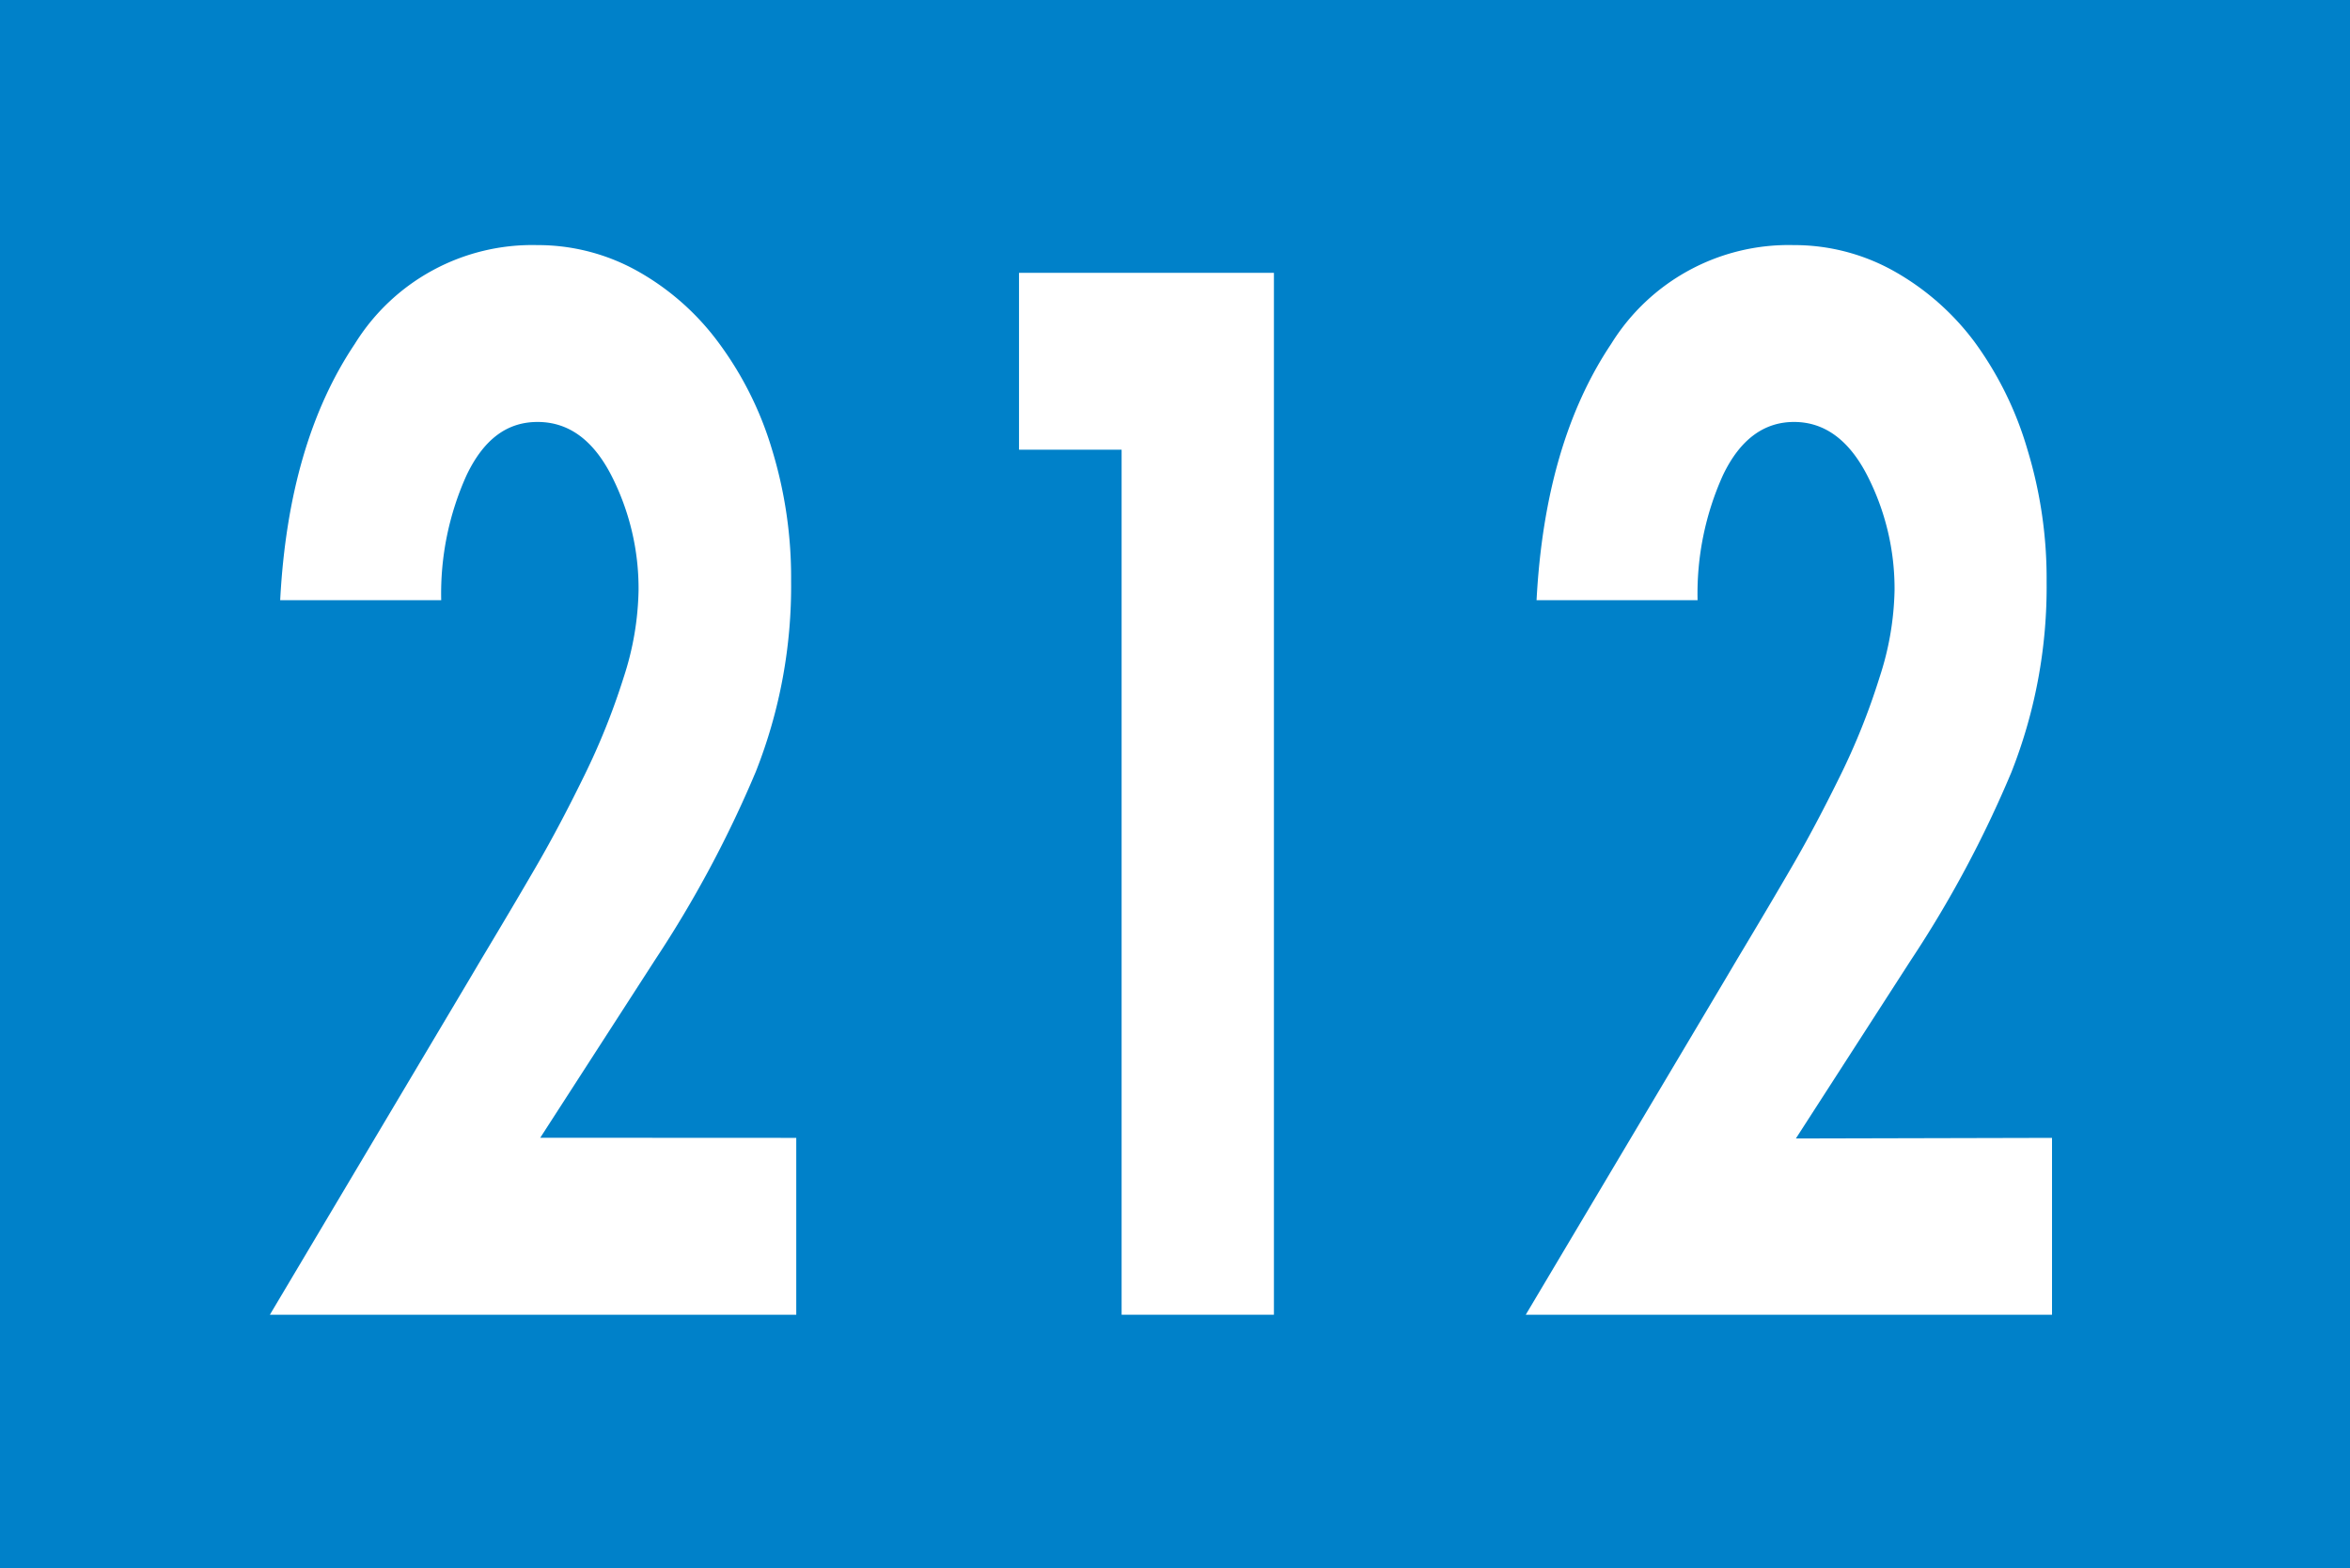
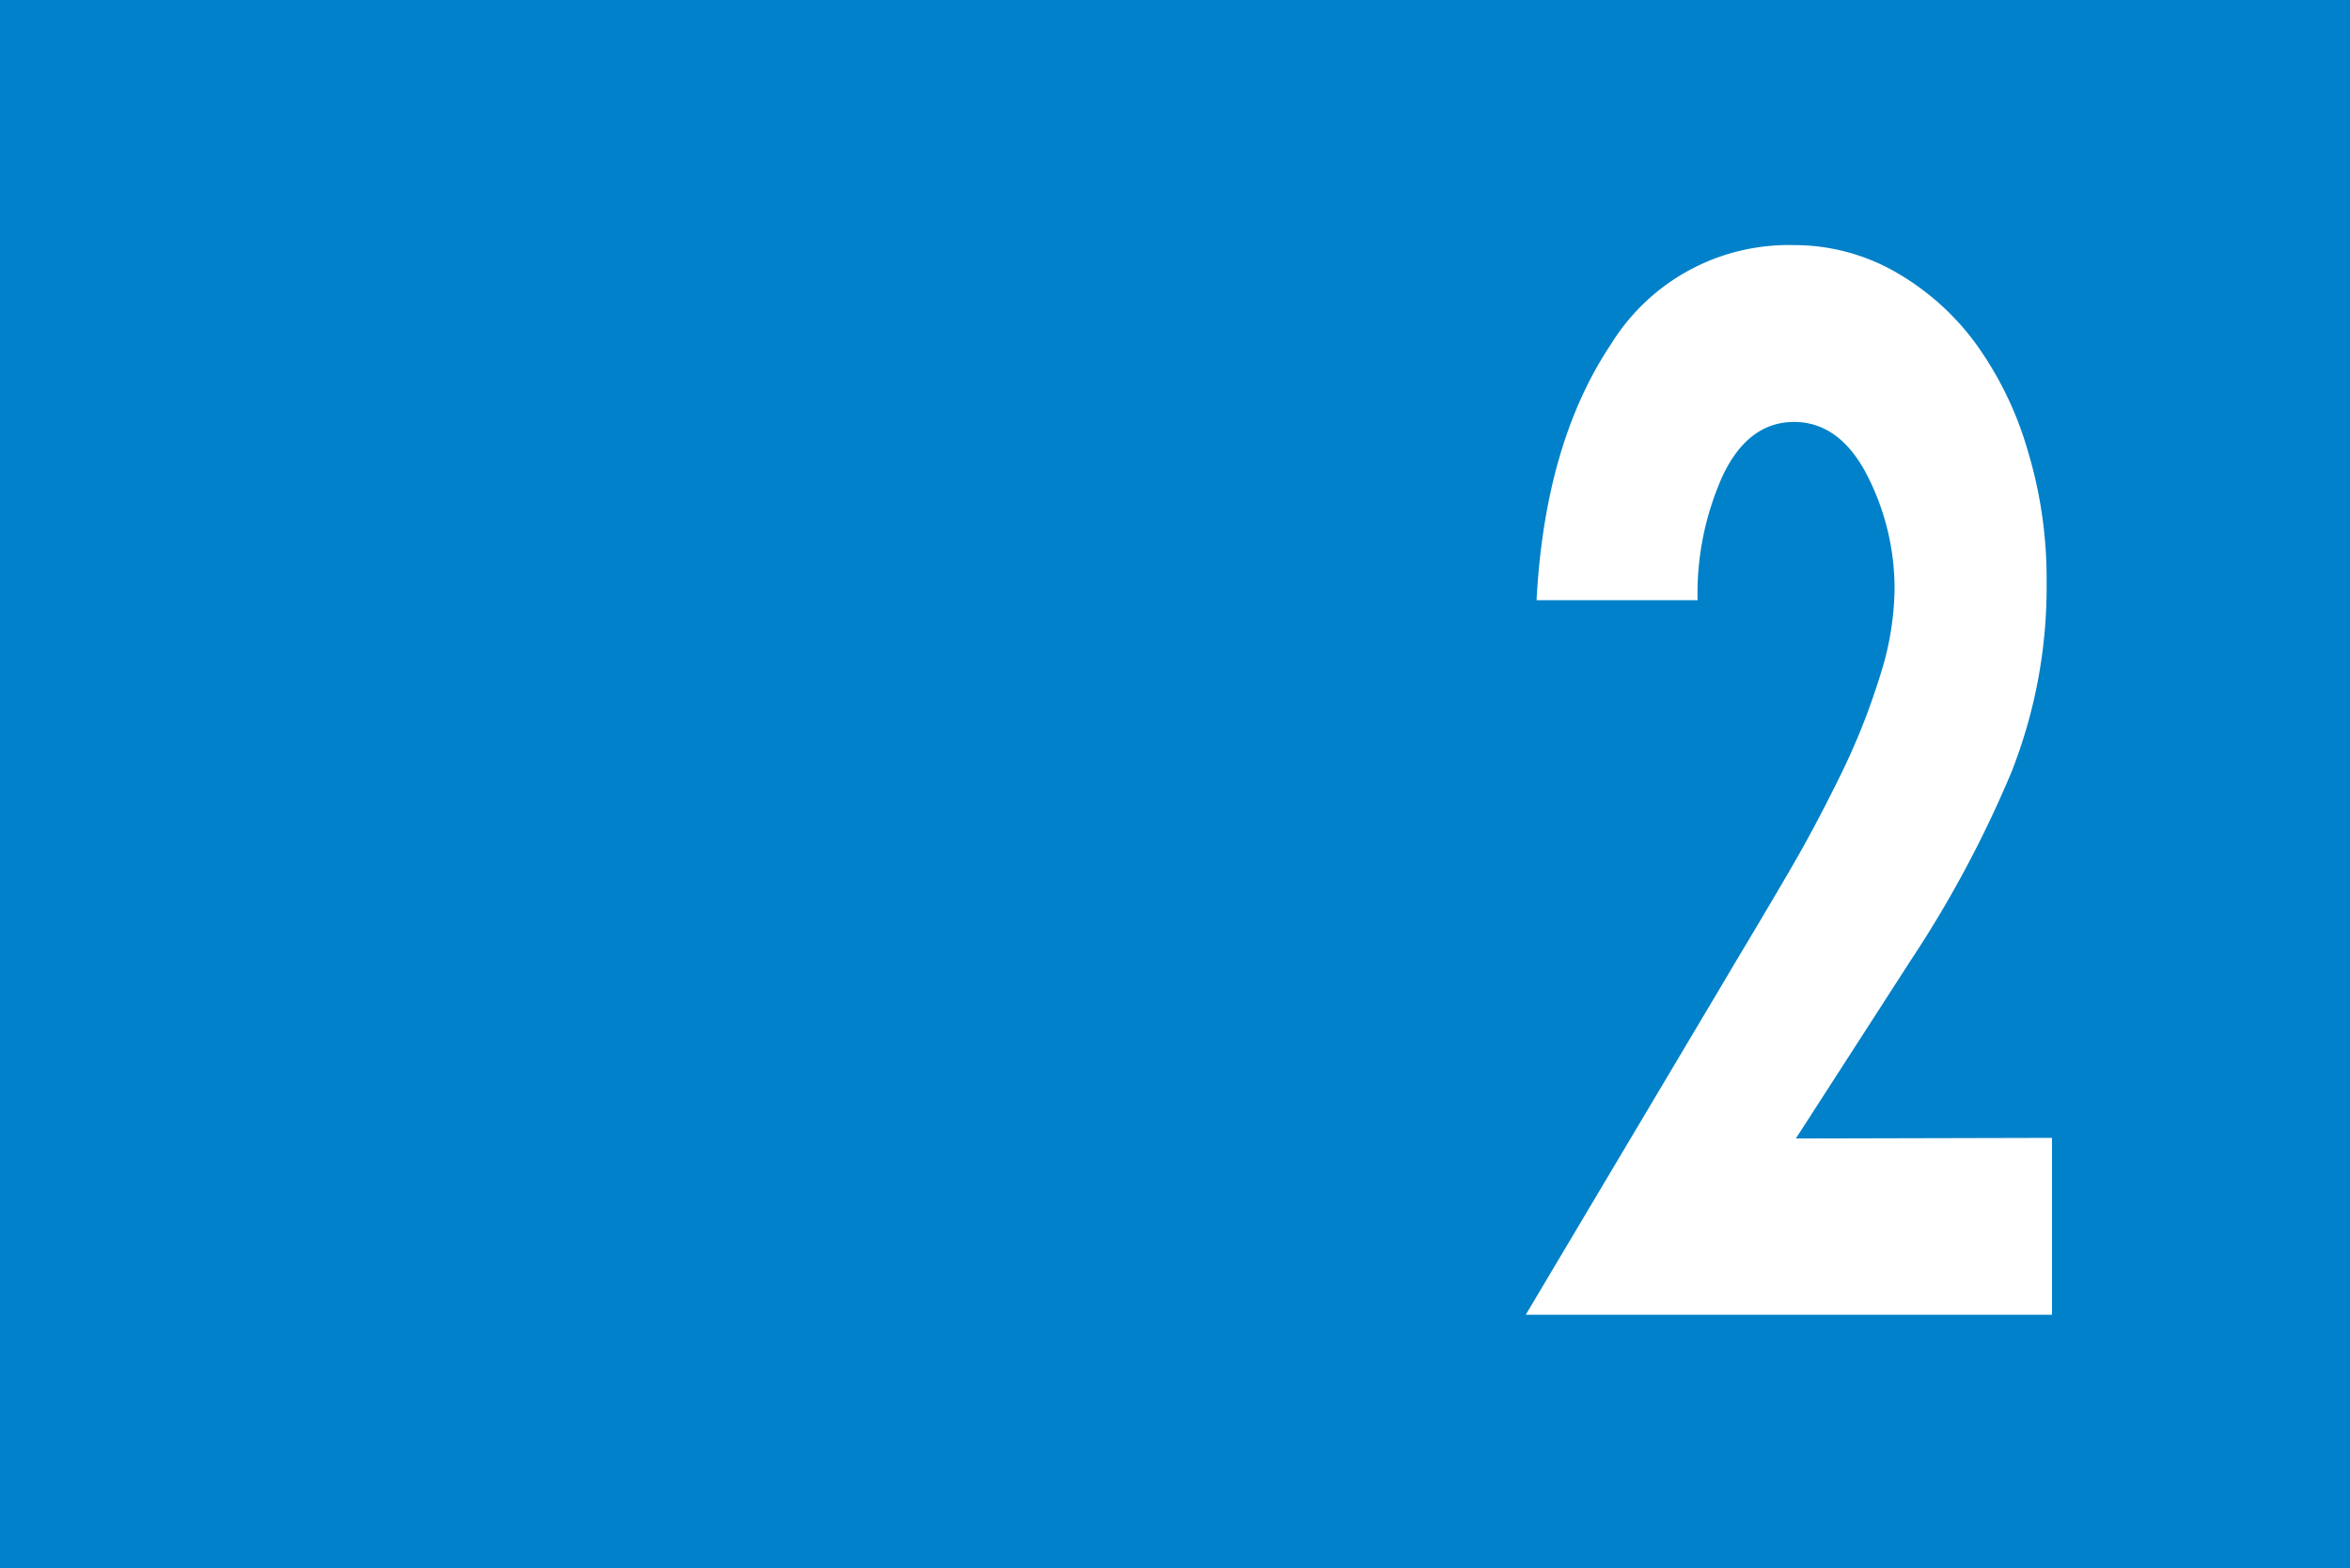
<svg xmlns="http://www.w3.org/2000/svg" id="Calque_1" data-name="Calque 1" viewBox="0 0 191.48 127.78">
  <defs>
    <style>.cls-1{fill:#0081c9;}.cls-2{fill:#fff;}</style>
  </defs>
  <rect class="cls-1" width="191.48" height="127.78" />
-   <path class="cls-2" d="M352.68,382.07v14.41H309.79L326,369.23l1-1.69q2.7-4.5,4.56-7.71t3.84-7.26a56.5,56.5,0,0,0,3.21-8,24,24,0,0,0,1.22-7.1,20.23,20.23,0,0,0-2.23-9.4c-1.49-2.88-3.48-4.33-6-4.33s-4.4,1.45-5.78,4.33a23.43,23.43,0,0,0-2.07,10.19H310.63q.67-12.82,6.08-20.88a17,17,0,0,1,14.86-8.05,16.63,16.63,0,0,1,8.11,2.08,20.91,20.91,0,0,1,6.62,5.8,28,28,0,0,1,4.39,8.73,35.64,35.64,0,0,1,1.57,10.75,41.08,41.08,0,0,1-2.87,15.53,93,93,0,0,1-8.19,15.31l-9.38,14.53Z" transform="translate(-287.8 -289.36)" />
-   <path class="cls-2" d="M370.83,326V311.59H391.6v84.89H379.19V326Z" transform="translate(-287.8 -289.36)" />
  <path class="cls-2" d="M455,382.07v14.41H412.12l16.21-27.25,1-1.69q2.7-4.5,4.56-7.71t3.85-7.26a55.25,55.25,0,0,0,3.2-8,24.09,24.09,0,0,0,1.23-7.1,20.23,20.23,0,0,0-2.24-9.4c-1.49-2.88-3.48-4.33-5.95-4.33s-4.41,1.45-5.79,4.33a23.43,23.43,0,0,0-2.07,10.19H413q.68-12.82,6.08-20.88a17,17,0,0,1,14.86-8.05,16.6,16.6,0,0,1,8.11,2.08,21.05,21.05,0,0,1,6.63,5.8A28.19,28.19,0,0,1,453,326a36,36,0,0,1,1.56,10.75,41.08,41.08,0,0,1-2.87,15.53,92.2,92.2,0,0,1-8.19,15.31l-9.37,14.53Z" transform="translate(-287.8 -289.36)" />
</svg>